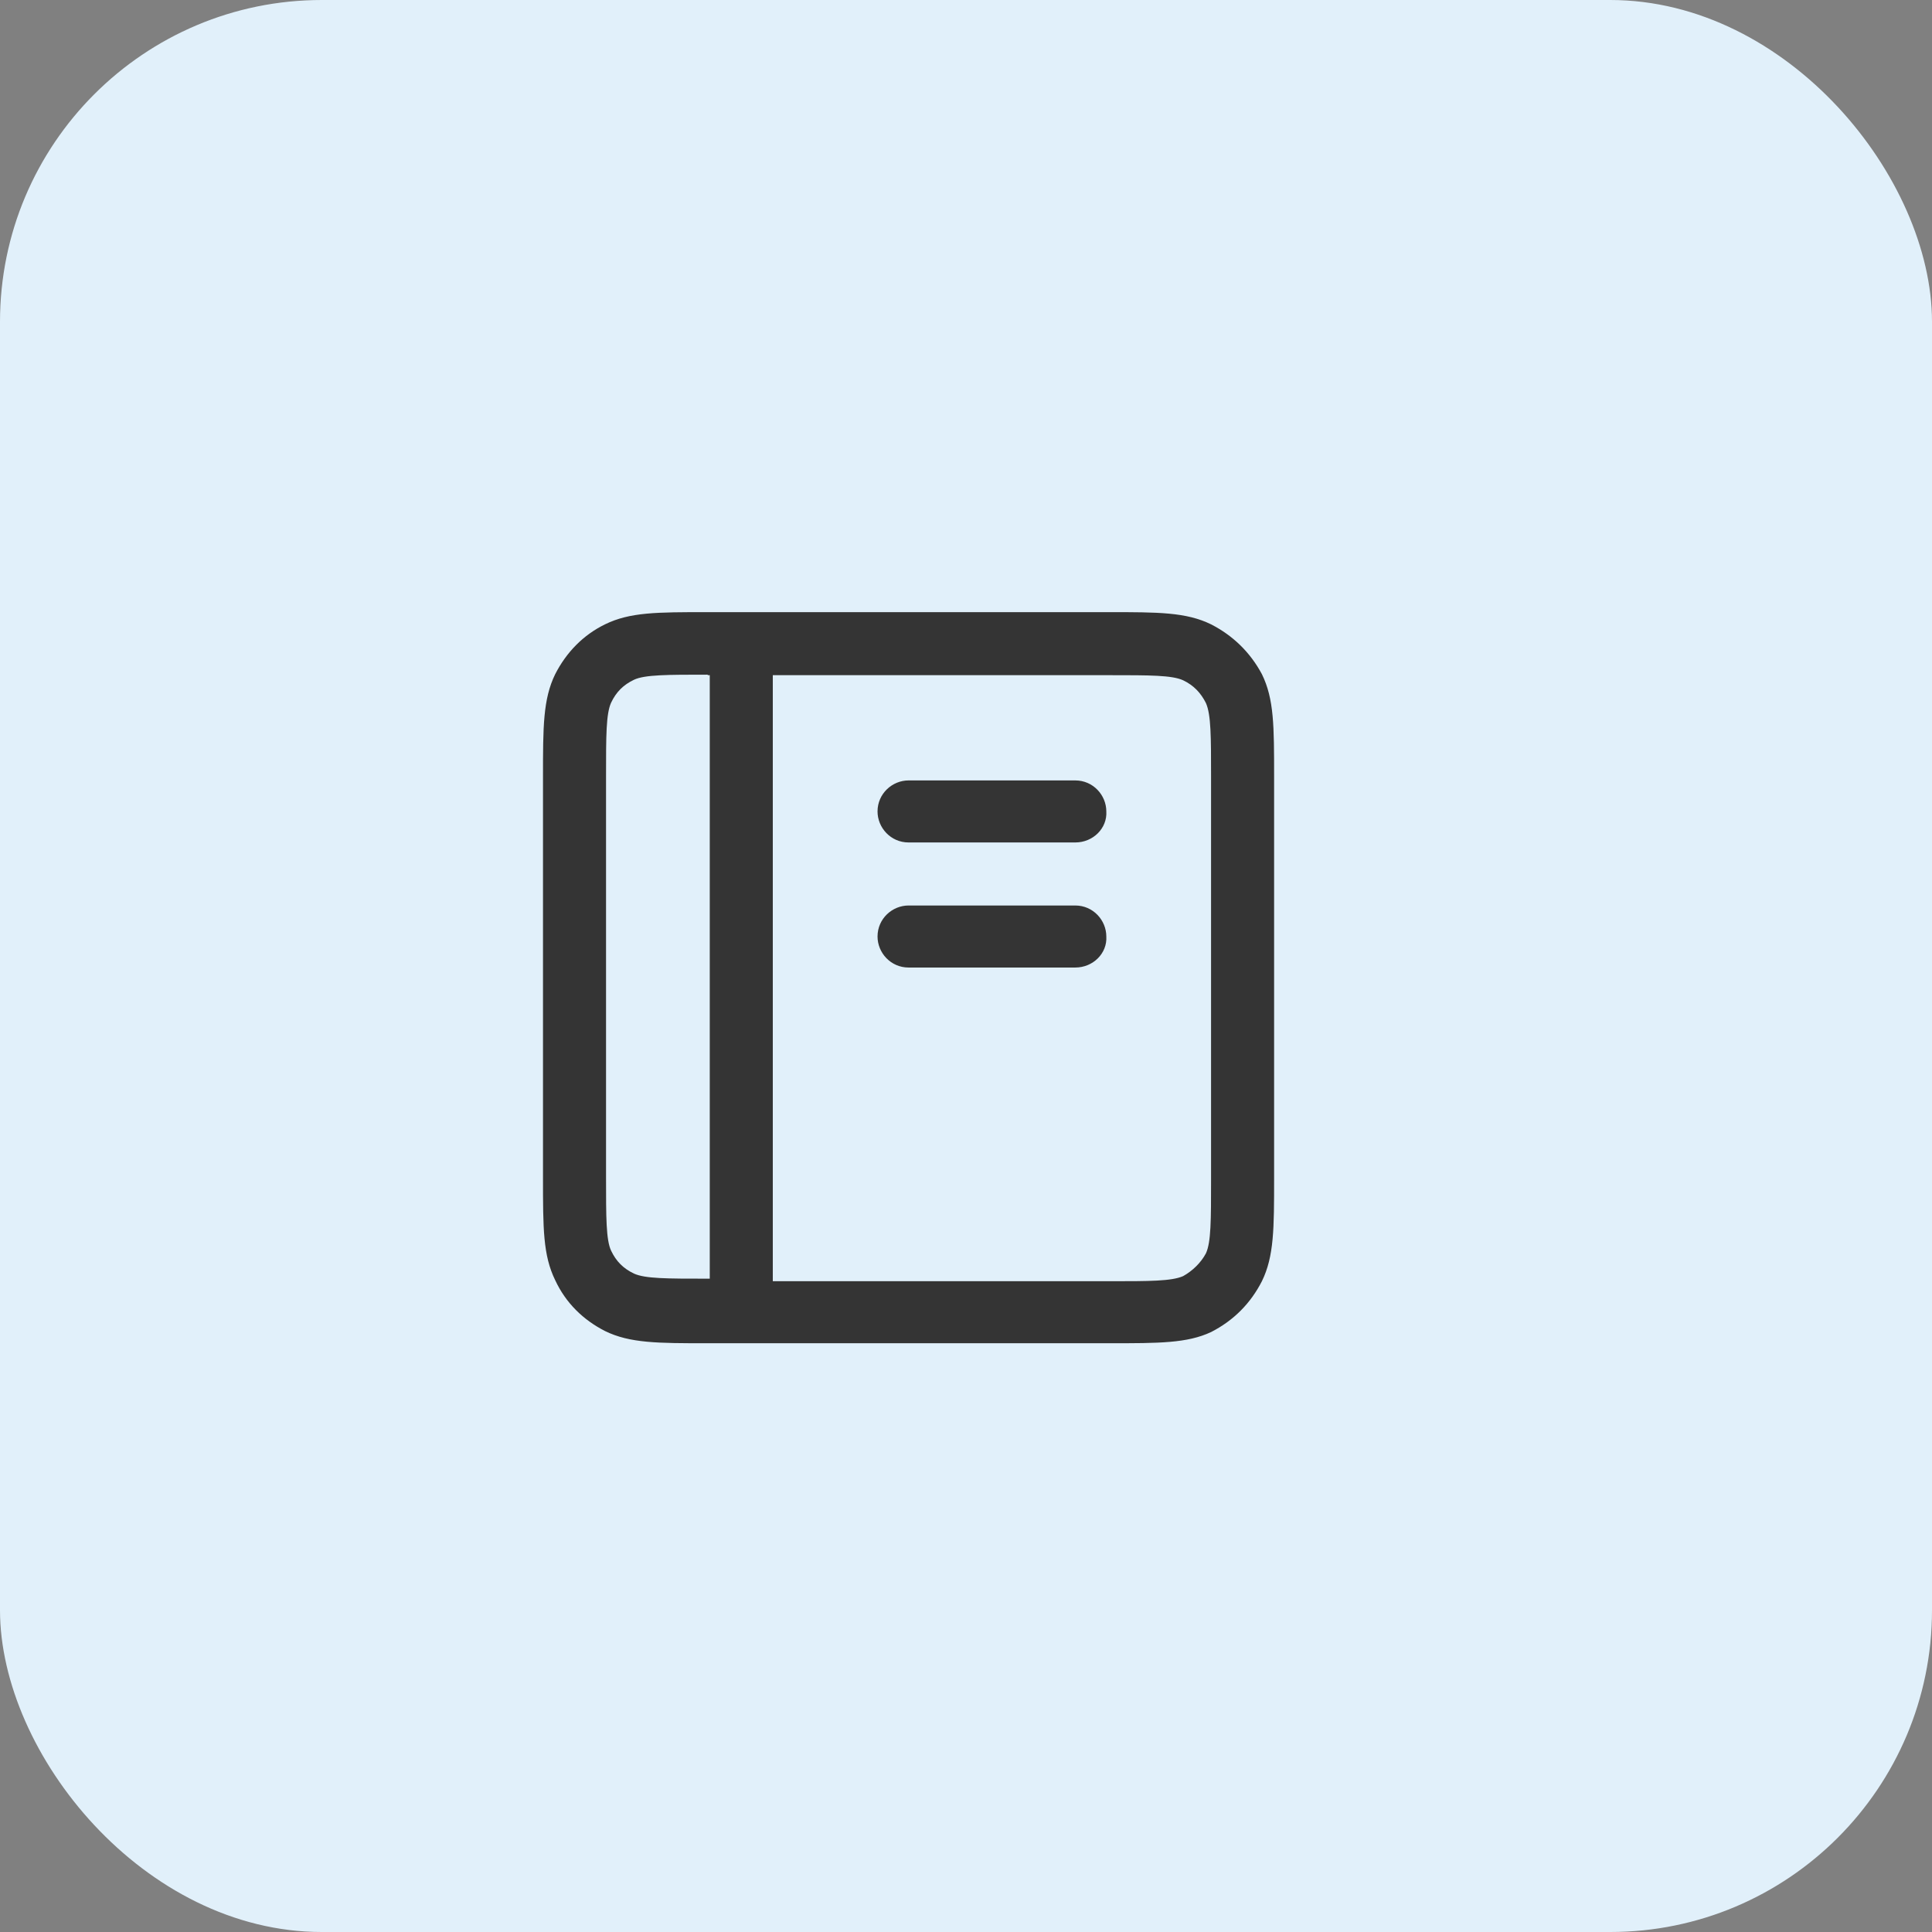
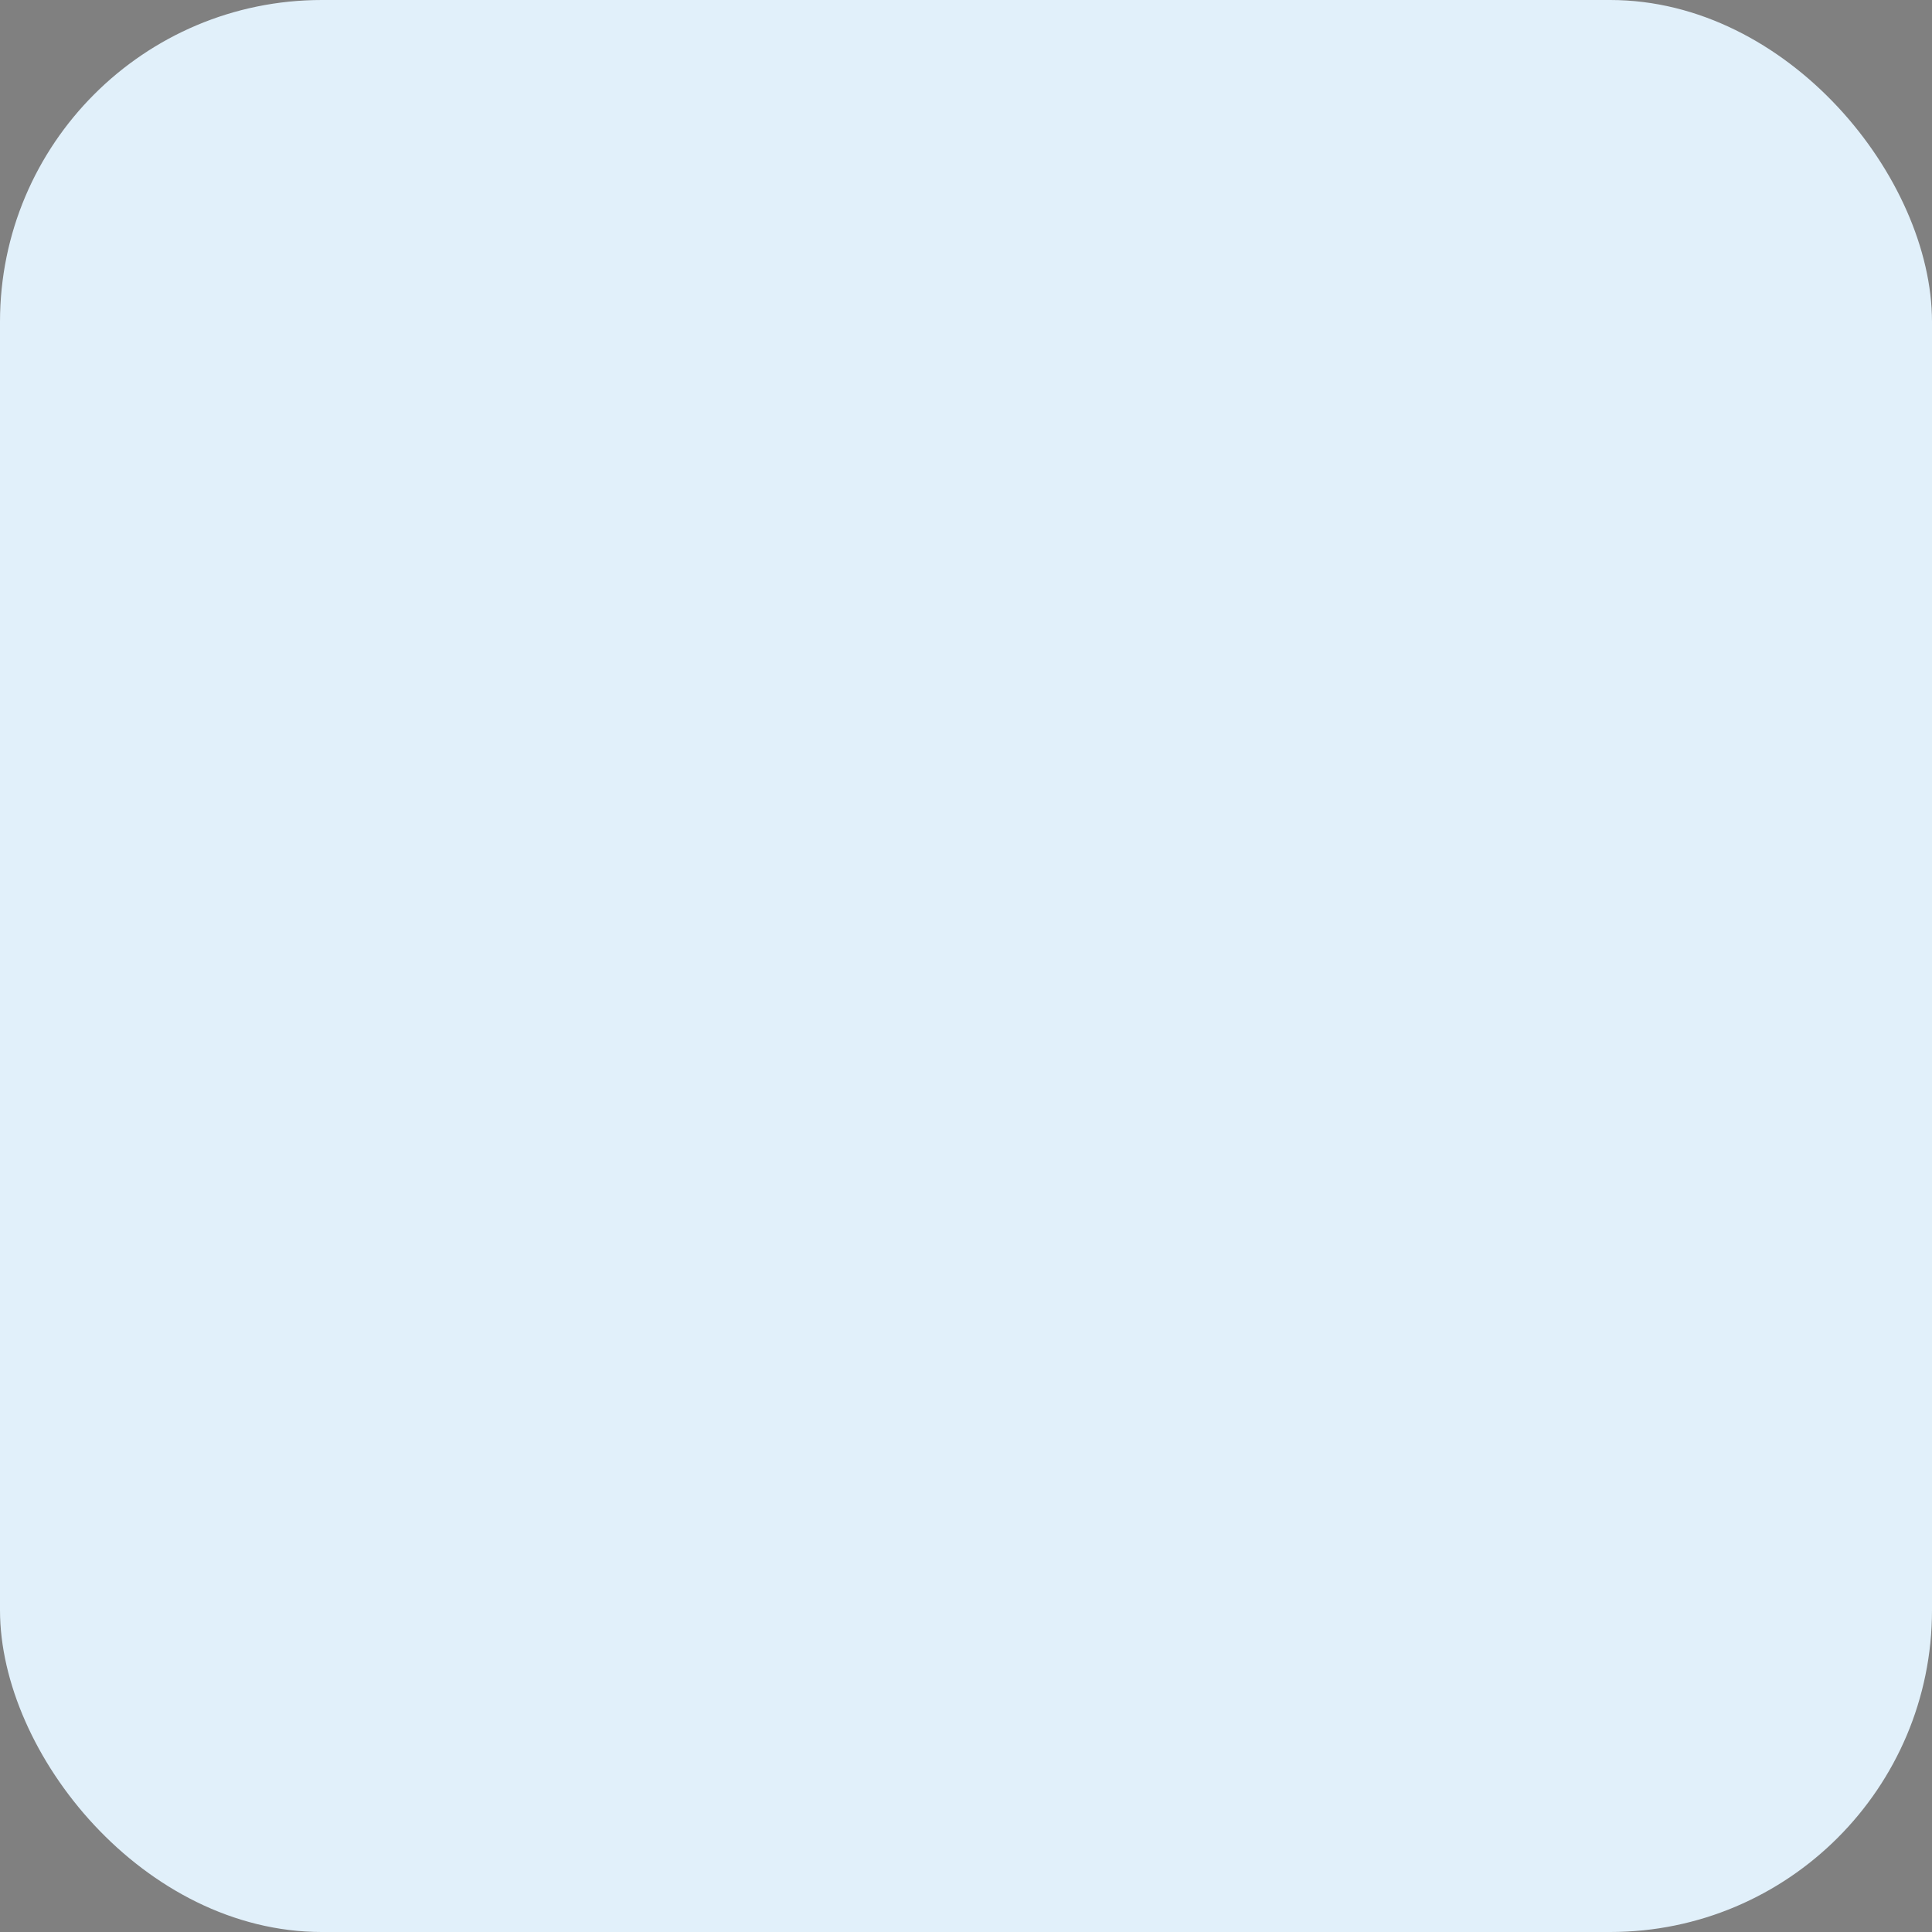
<svg xmlns="http://www.w3.org/2000/svg" id="Layer_1" data-name="Layer 1" viewBox="0 0 38 38">
  <rect x="0" y="0" width="38" height="38" fill="#808080" stroke="none" />
  <defs>
    <style>
      .cls-1 {
        fill: #e1f0fa;
      }

      .cls-2 {
        fill: #343434;
      }
    </style>
  </defs>
  <rect class="cls-1" width="38" height="38" rx="6.33" ry="6.33" />
  <g id="File_Notebook" data-name="File / Notebook">
    <g id="Vector">
-       <path class="cls-2" d="m21.82,26.42h-7.9c-.98,0-1.53,0-2.02-.24-.43-.22-.77-.55-.98-1-.24-.49-.24-1.02-.24-2.02v-7.88c0-.98,0-1.53.24-2.02.22-.43.55-.77.98-.98.49-.24,1.02-.24,2.02-.24h7.88c.98,0,1.53,0,2.02.24.43.22.77.55,1,.98.24.49.24,1.02.24,2.02v7.9c0,.98,0,1.53-.24,2.02-.22.43-.55.77-1,1-.47.22-1.02.22-2,.22Zm-6.62-1.22h6.62c.79,0,1.22,0,1.45-.1.18-.1.35-.26.45-.45.1-.22.1-.65.1-1.45v-7.92c0-.79,0-1.22-.1-1.45-.1-.2-.24-.35-.45-.45-.22-.1-.65-.1-1.45-.1h-6.62v11.91Zm-1.28-11.93c-.79,0-1.24,0-1.45.1s-.35.24-.45.45c-.1.22-.1.65-.1,1.45v7.88c0,.79,0,1.24.1,1.45s.24.35.45.45c.22.1.65.1,1.45.1h.04v-11.87h-.04Zm7.23,5.76h-3.28c-.35,0-.61-.29-.61-.61,0-.35.29-.61.61-.61h3.28c.35,0,.61.29.61.61.02.33-.26.61-.61.61Zm0-2.46h-3.28c-.35,0-.61-.29-.61-.61,0-.35.29-.61.61-.61h3.28c.35,0,.61.29.61.61.02.33-.26.61-.61.61Z" />
-     </g>
+       </g>
  </g>
</svg>